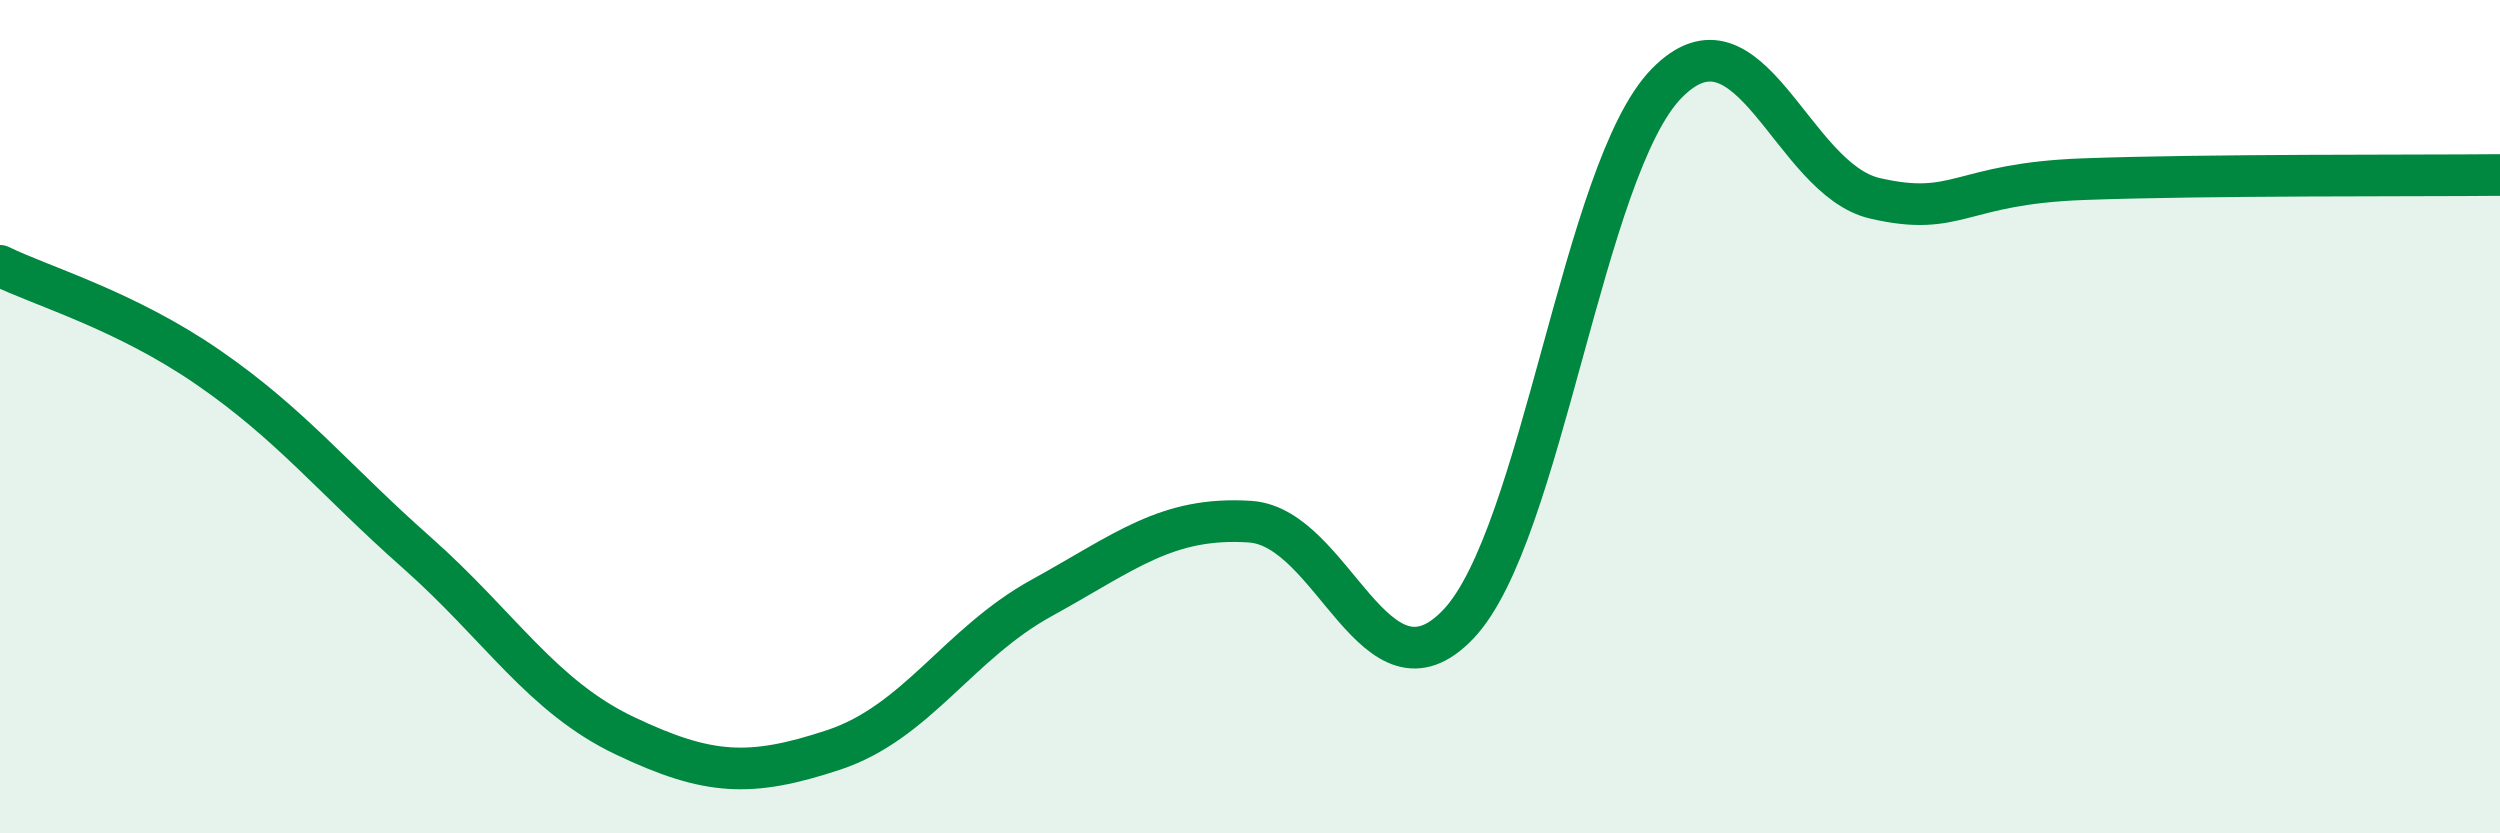
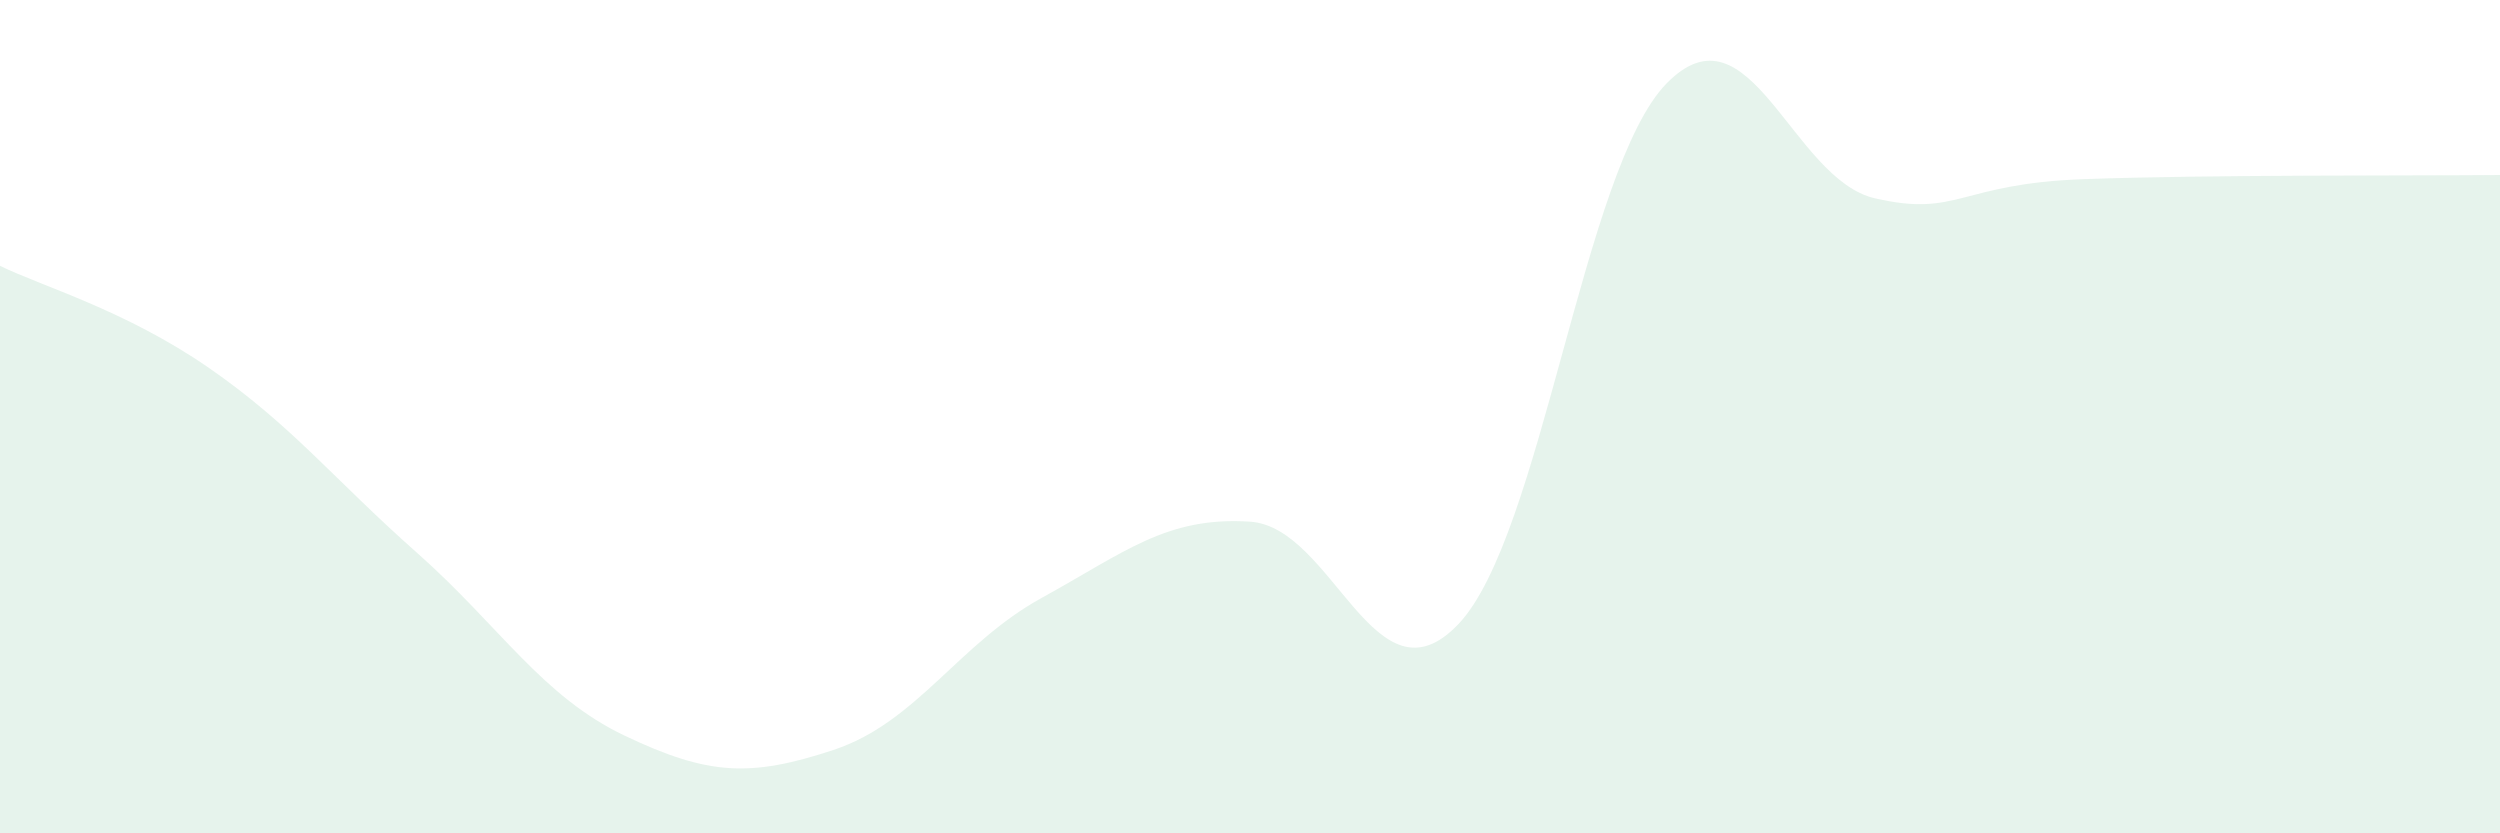
<svg xmlns="http://www.w3.org/2000/svg" width="60" height="20" viewBox="0 0 60 20">
  <path d="M 0,6.38 C 1,6.87 3,7.44 5,8.82 C 7,10.2 8,11.49 10,13.26 C 12,15.03 13,16.71 15,17.66 C 17,18.61 18,18.66 20,18 C 22,17.34 23,15.45 25,14.35 C 27,13.25 28,12.39 30,12.52 C 32,12.65 33,17.08 35,14.98 C 37,12.88 38,4.04 40,2 C 42,-0.04 43,4.3 45,4.76 C 47,5.22 47,4.41 50,4.3 C 53,4.19 58,4.22 60,4.2L60 20L0 20Z" fill="#008740" opacity="0.1" stroke-linecap="round" stroke-linejoin="round" />
-   <path d="M 0,6.38 C 1,6.87 3,7.44 5,8.82 C 7,10.2 8,11.49 10,13.26 C 12,15.03 13,16.71 15,17.66 C 17,18.61 18,18.66 20,18 C 22,17.34 23,15.45 25,14.35 C 27,13.25 28,12.39 30,12.52 C 32,12.65 33,17.08 35,14.98 C 37,12.88 38,4.04 40,2 C 42,-0.04 43,4.3 45,4.76 C 47,5.22 47,4.41 50,4.3 C 53,4.19 58,4.22 60,4.2" stroke="#008740" stroke-width="1" fill="none" stroke-linecap="round" stroke-linejoin="round" />
</svg>